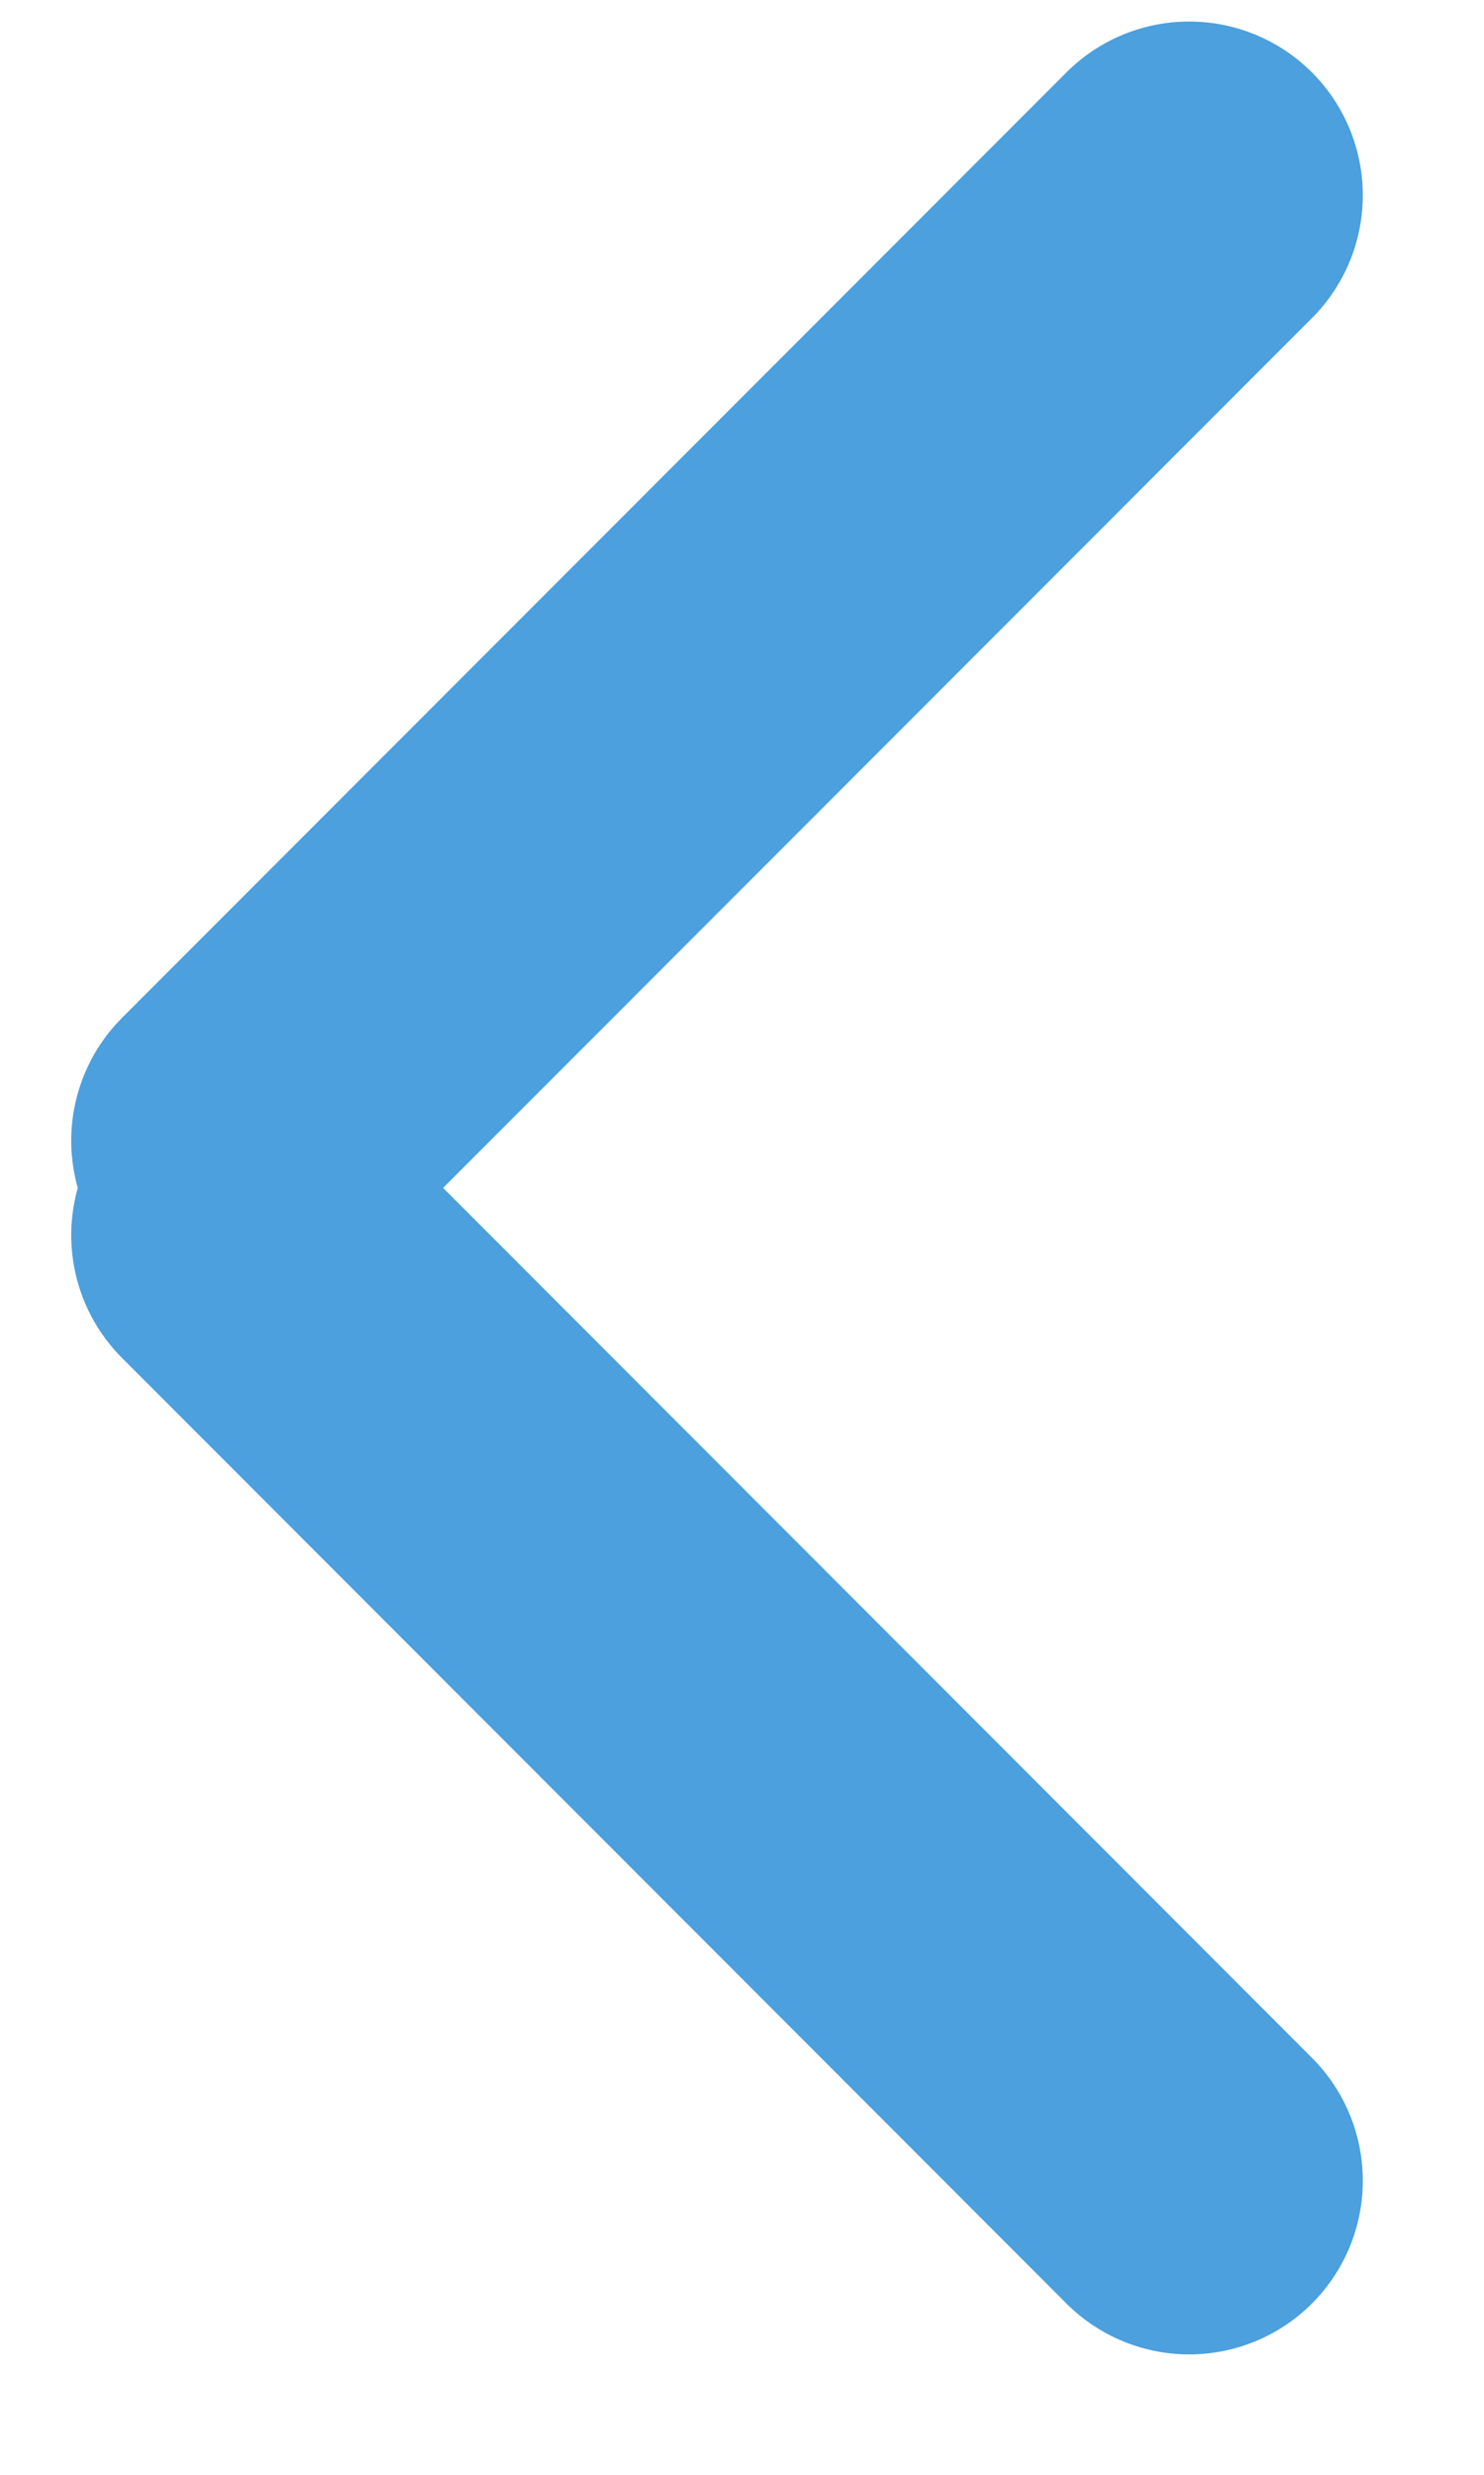
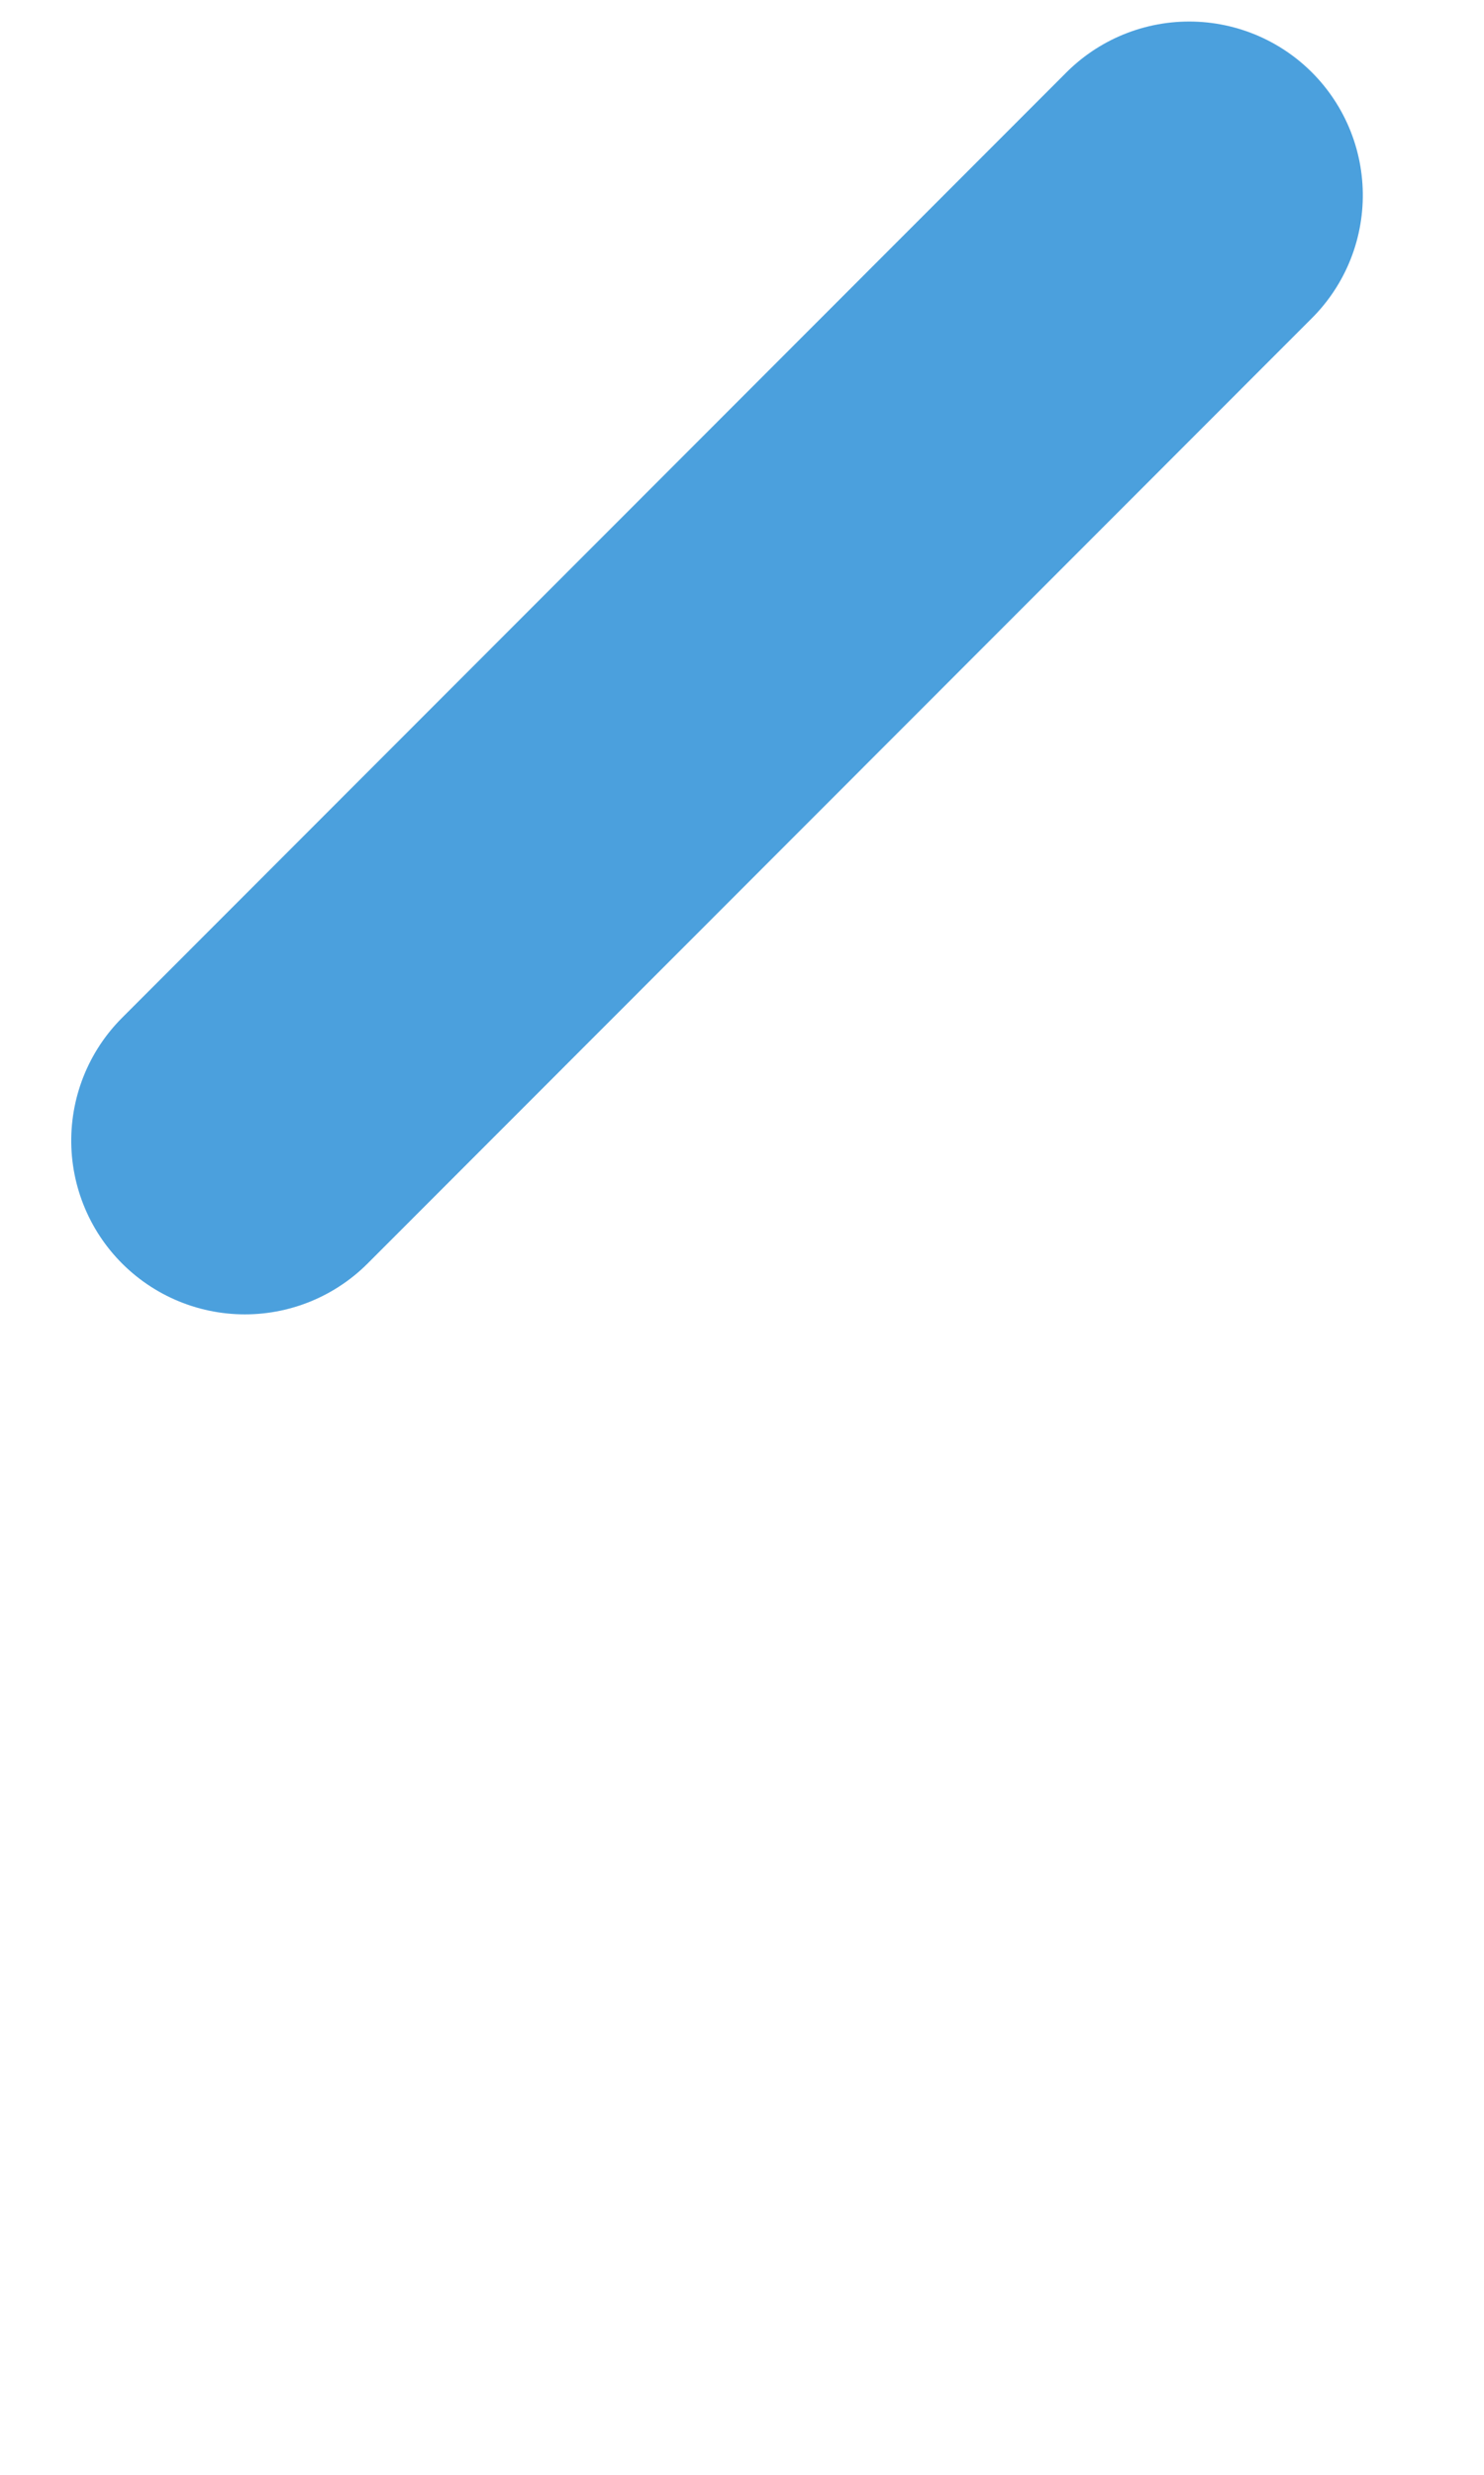
<svg xmlns="http://www.w3.org/2000/svg" width="12px" height="20px" viewBox="0 0 12 20" version="1.1">
  <title>chevron-left-icon</title>
  <g id="V4" stroke="none" stroke-width="1" fill="none" fill-rule="evenodd" stroke-linecap="round">
    <g id="chevron-left-icon" transform="translate(5.798, 9.6) scale(-1, 1) rotate(-90) translate(-5.798, -9.6) translate(-2.607, 5.4)" stroke="#4BA0DD" stroke-width="2.808">
-       <line x1="0.382" y1="0.382" x2="8.023" y2="8.018" id="Line-18" />
      <line x1="8.787" y1="0.382" x2="16.427" y2="8.018" id="Line-18-Copy" transform="translate(12.607, 4.2) scale(-1, 1) translate(-12.607, -4.2) " />
    </g>
  </g>
</svg>